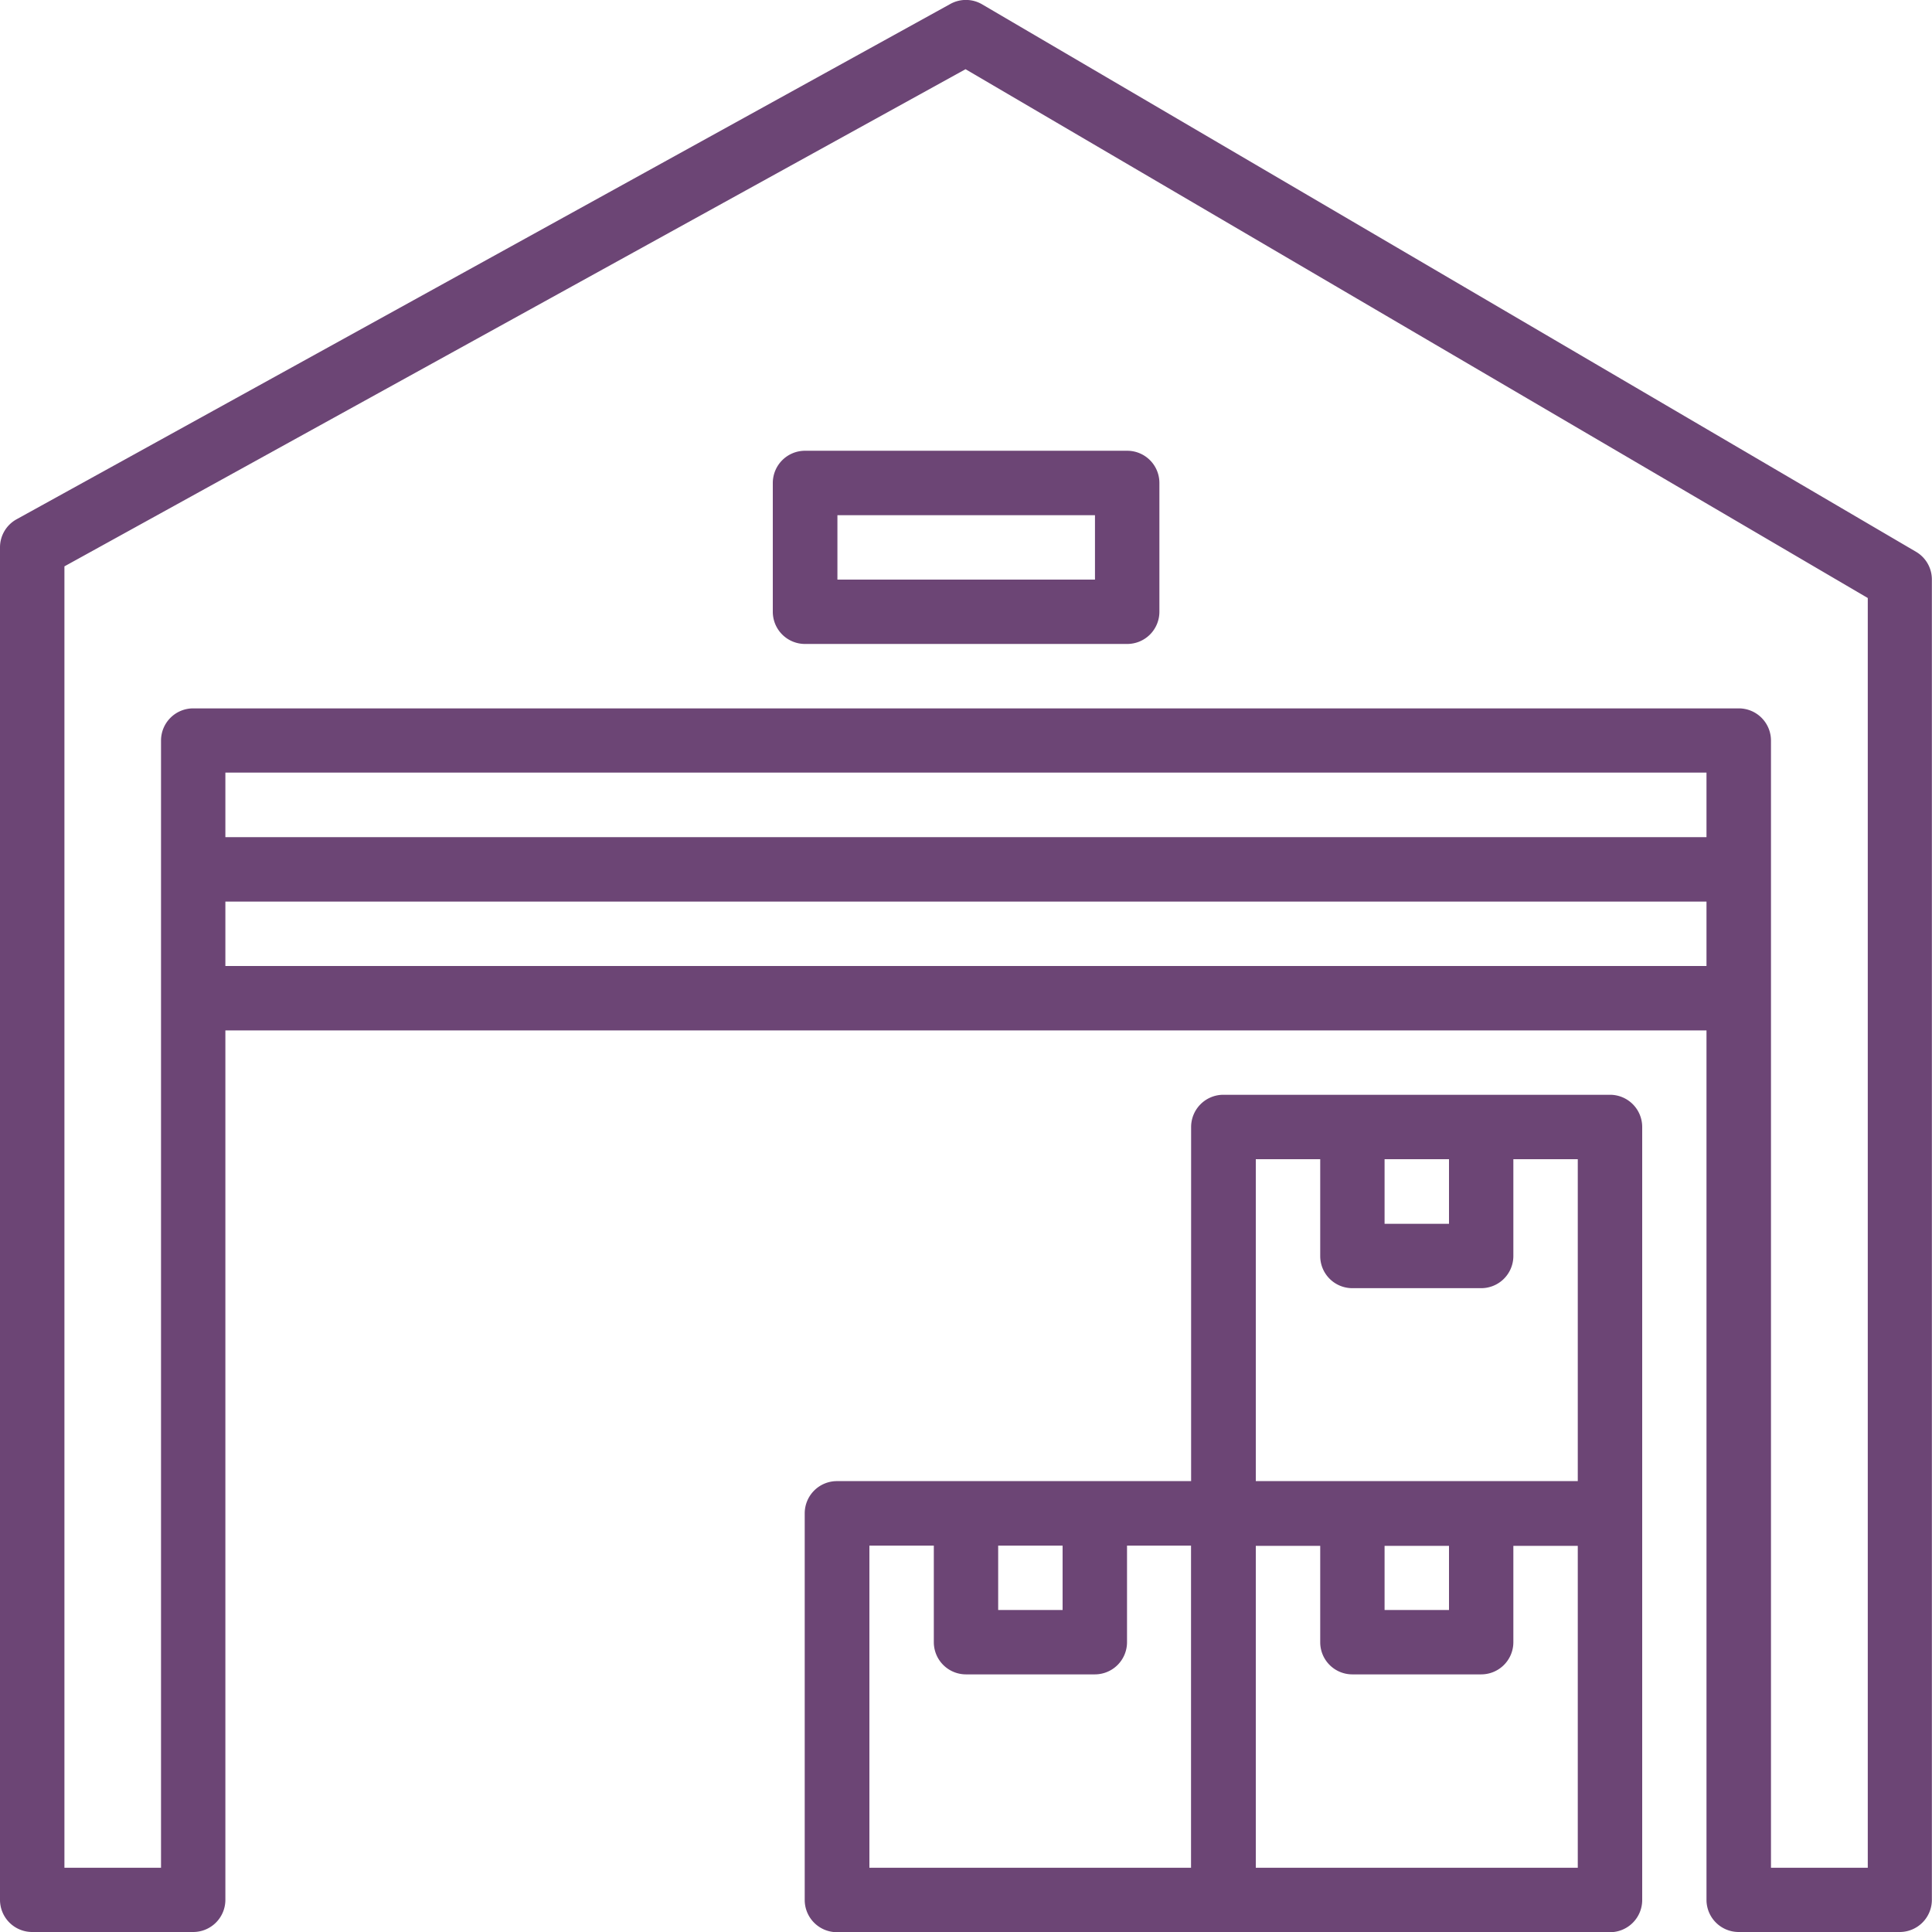
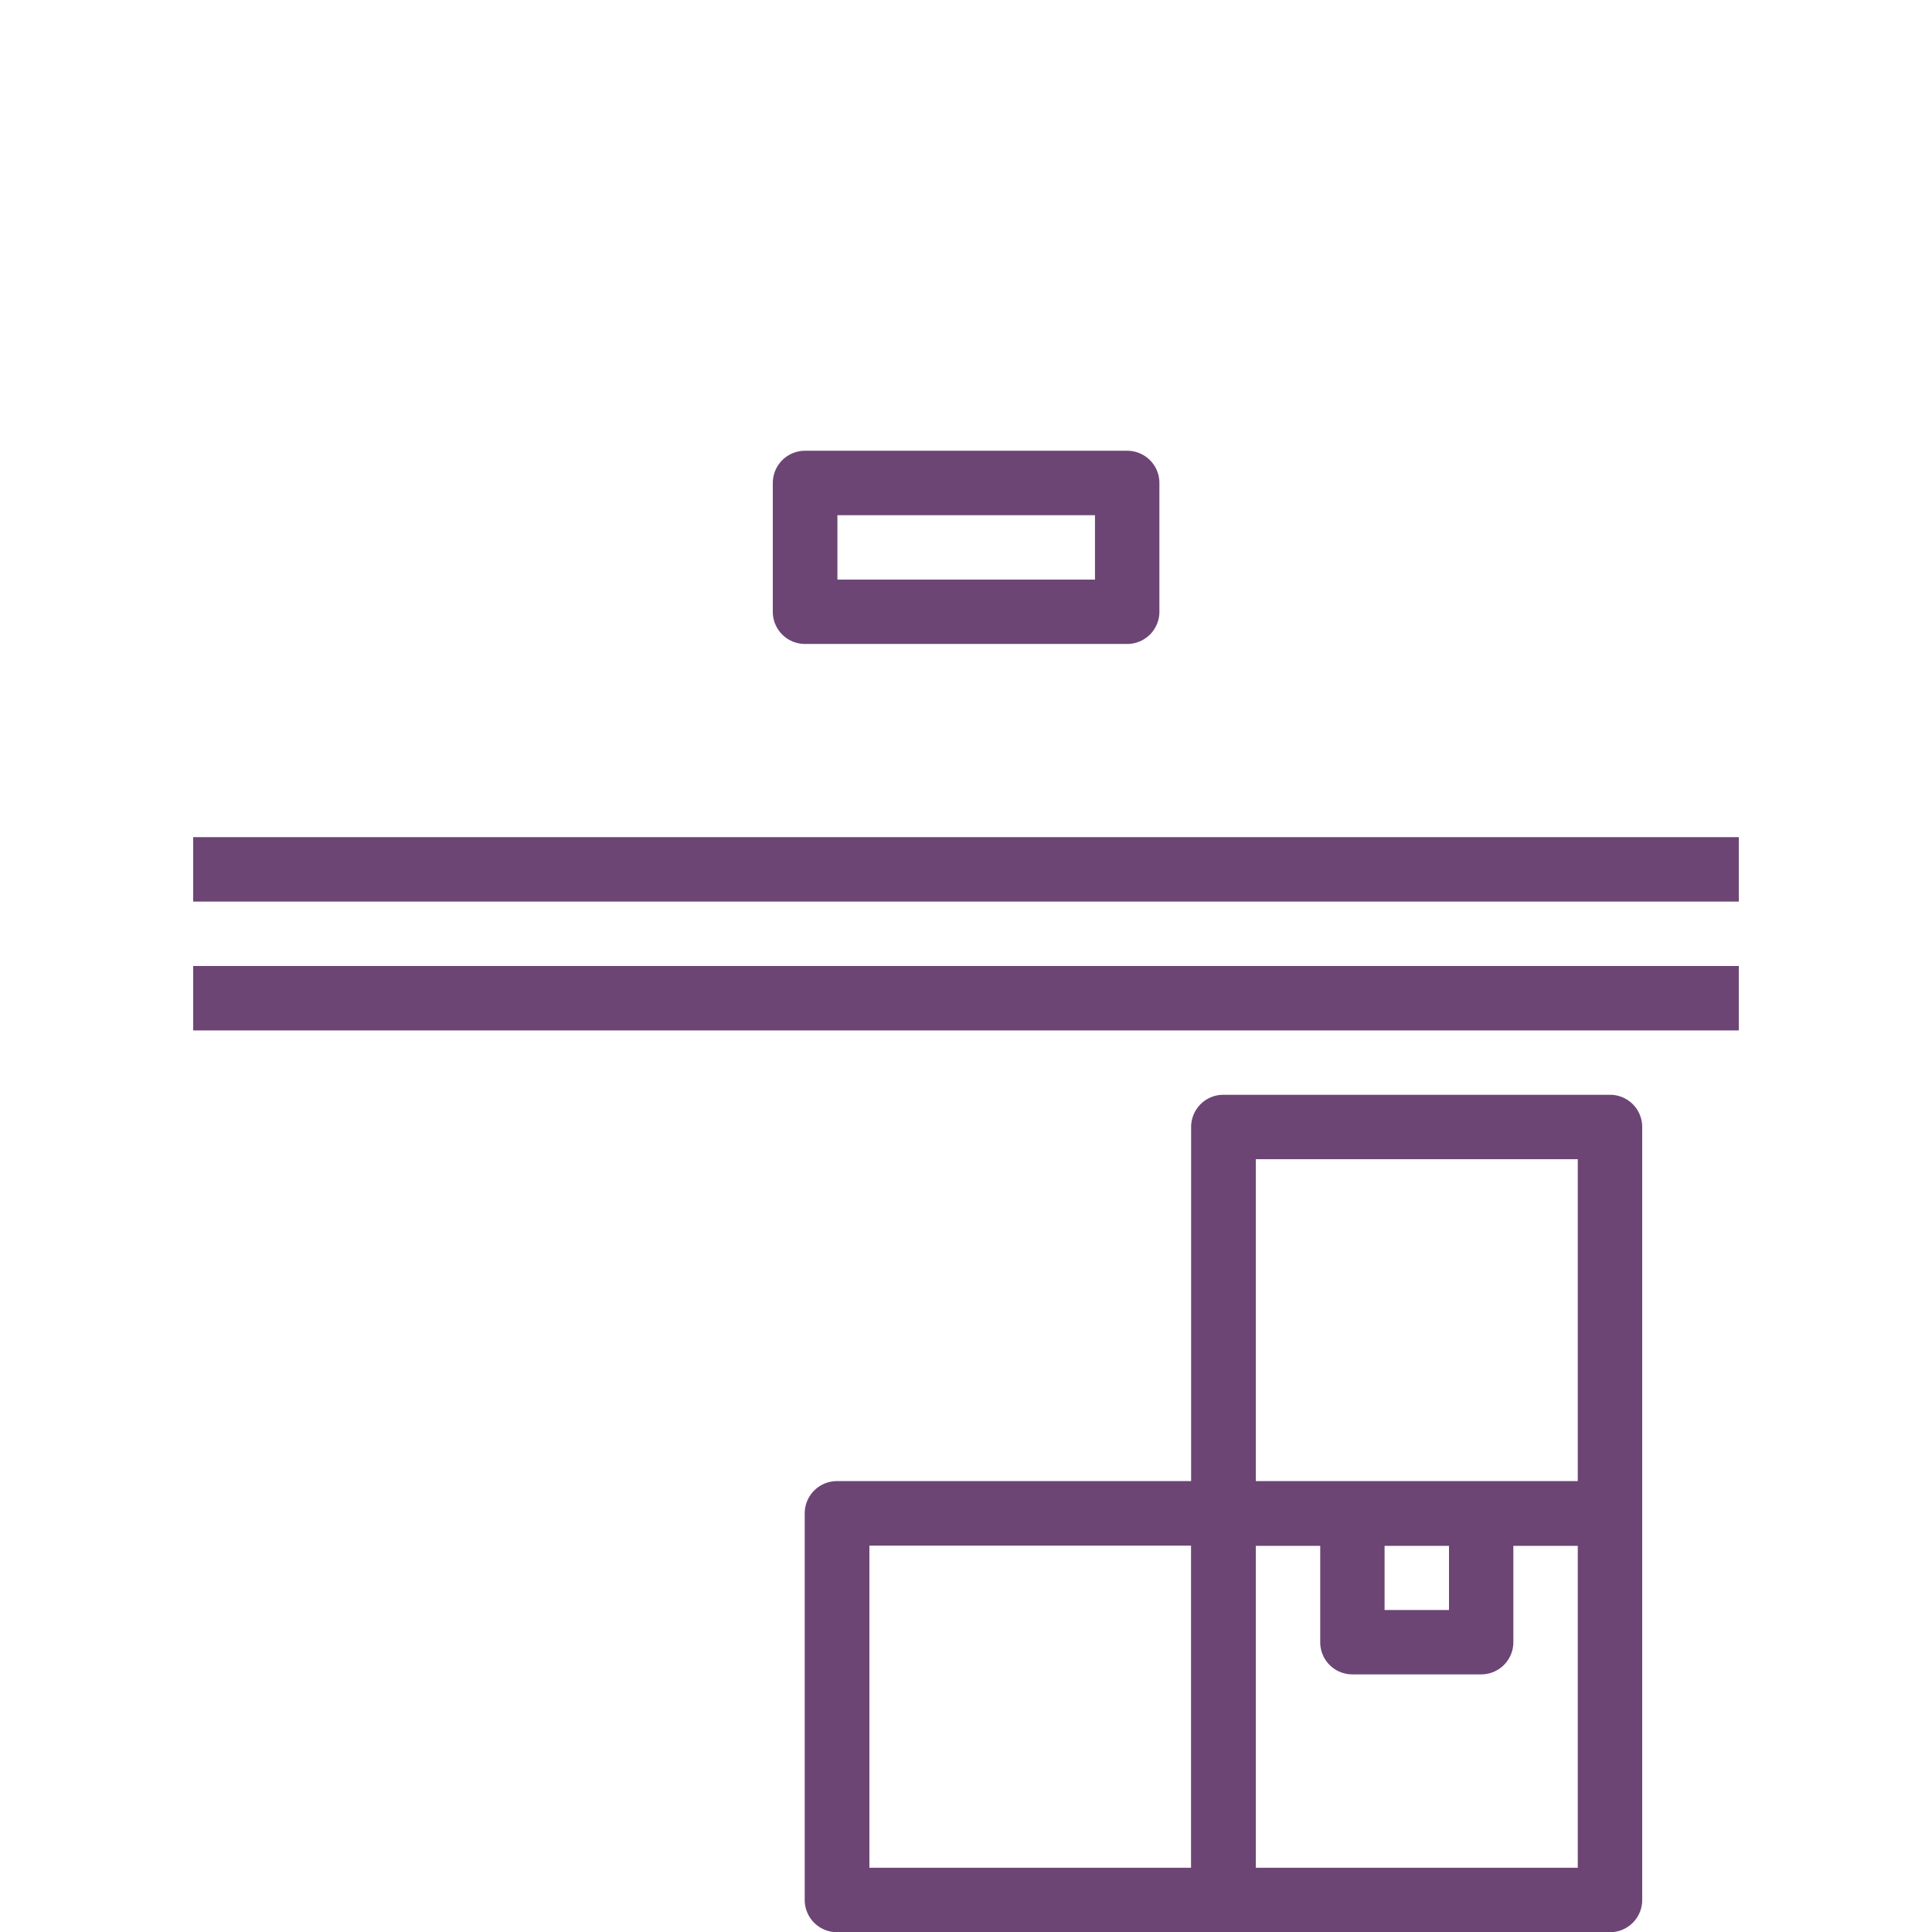
<svg xmlns="http://www.w3.org/2000/svg" viewBox="0 0 294.8 294.8">
  <defs>
    <style>.a{fill:#6c4575;}</style>
  </defs>
  <title>Fichier 8</title>
-   <path d="M292.37,84.2,149.89.68A4.9,4.9,0,0,0,145,.61L2.54,79.23A4.89,4.89,0,0,0,0,83.52V289.89a4.91,4.91,0,0,0,4.91,4.91H29.48a4.91,4.91,0,0,0,4.91-4.91v-172h226v172a4.91,4.91,0,0,0,4.91,4.91h24.57a4.91,4.91,0,0,0,4.91-4.91V88.44A4.89,4.89,0,0,0,292.37,84.2ZM285,285H270.23V113a4.91,4.91,0,0,0-4.91-4.91H29.48A4.91,4.91,0,0,0,24.57,113V285H9.83V86.42l137.5-75.86L285,91.25V285Z" class="a" />
  <path d="M245.67,226h-59a4.92,4.92,0,0,0-4.92,4.92v59a4.91,4.91,0,0,0,4.92,4.91h59a4.91,4.91,0,0,0,4.91-4.91v-59A4.91,4.91,0,0,0,245.67,226Zm-4.92,59H191.62V235.84h49.13Z" class="a" />
  <path d="M221.1,230.93v14.74h-9.83V230.93h-9.82v19.65a4.9,4.9,0,0,0,4.91,4.91H226a4.91,4.91,0,0,0,4.92-4.91V230.93Z" class="a" />
  <path d="M186.71,226h-59a4.92,4.92,0,0,0-4.92,4.92v59a4.92,4.92,0,0,0,4.92,4.91h59a4.91,4.91,0,0,0,4.91-4.91v-59A4.91,4.91,0,0,0,186.71,226Zm-4.92,59H132.66V235.84h49.13Z" class="a" />
-   <path d="M162.14,230.93v14.74h-9.83V230.93h-9.82v19.65a4.91,4.91,0,0,0,4.91,4.91h19.65a4.91,4.91,0,0,0,4.92-4.91V230.93Z" class="a" />
  <path d="M245.67,167.05h-59a4.92,4.92,0,0,0-4.92,4.92v59a4.91,4.91,0,0,0,4.92,4.91h59a4.91,4.91,0,0,0,4.91-4.91V172A4.91,4.91,0,0,0,245.67,167.05Zm-4.92,59H191.62V176.88h49.13Z" class="a" />
-   <path d="M221.1,172v14.74h-9.83V172h-9.82v19.65a4.9,4.9,0,0,0,4.91,4.91H226a4.91,4.91,0,0,0,4.92-4.91V172Z" class="a" />
  <rect height="9.83" width="235.84" y="147.4" x="29.48" class="a" />
  <rect height="9.83" width="235.84" y="127.74" x="29.48" class="a" />
  <path d="M172,68.78H122.83a4.92,4.92,0,0,0-4.91,4.92V93.35a4.91,4.91,0,0,0,4.91,4.91H172a4.91,4.91,0,0,0,4.91-4.91V73.7A4.91,4.91,0,0,0,172,68.78Zm-4.92,19.66h-39.3V78.61h39.3Z" class="a" />
</svg>